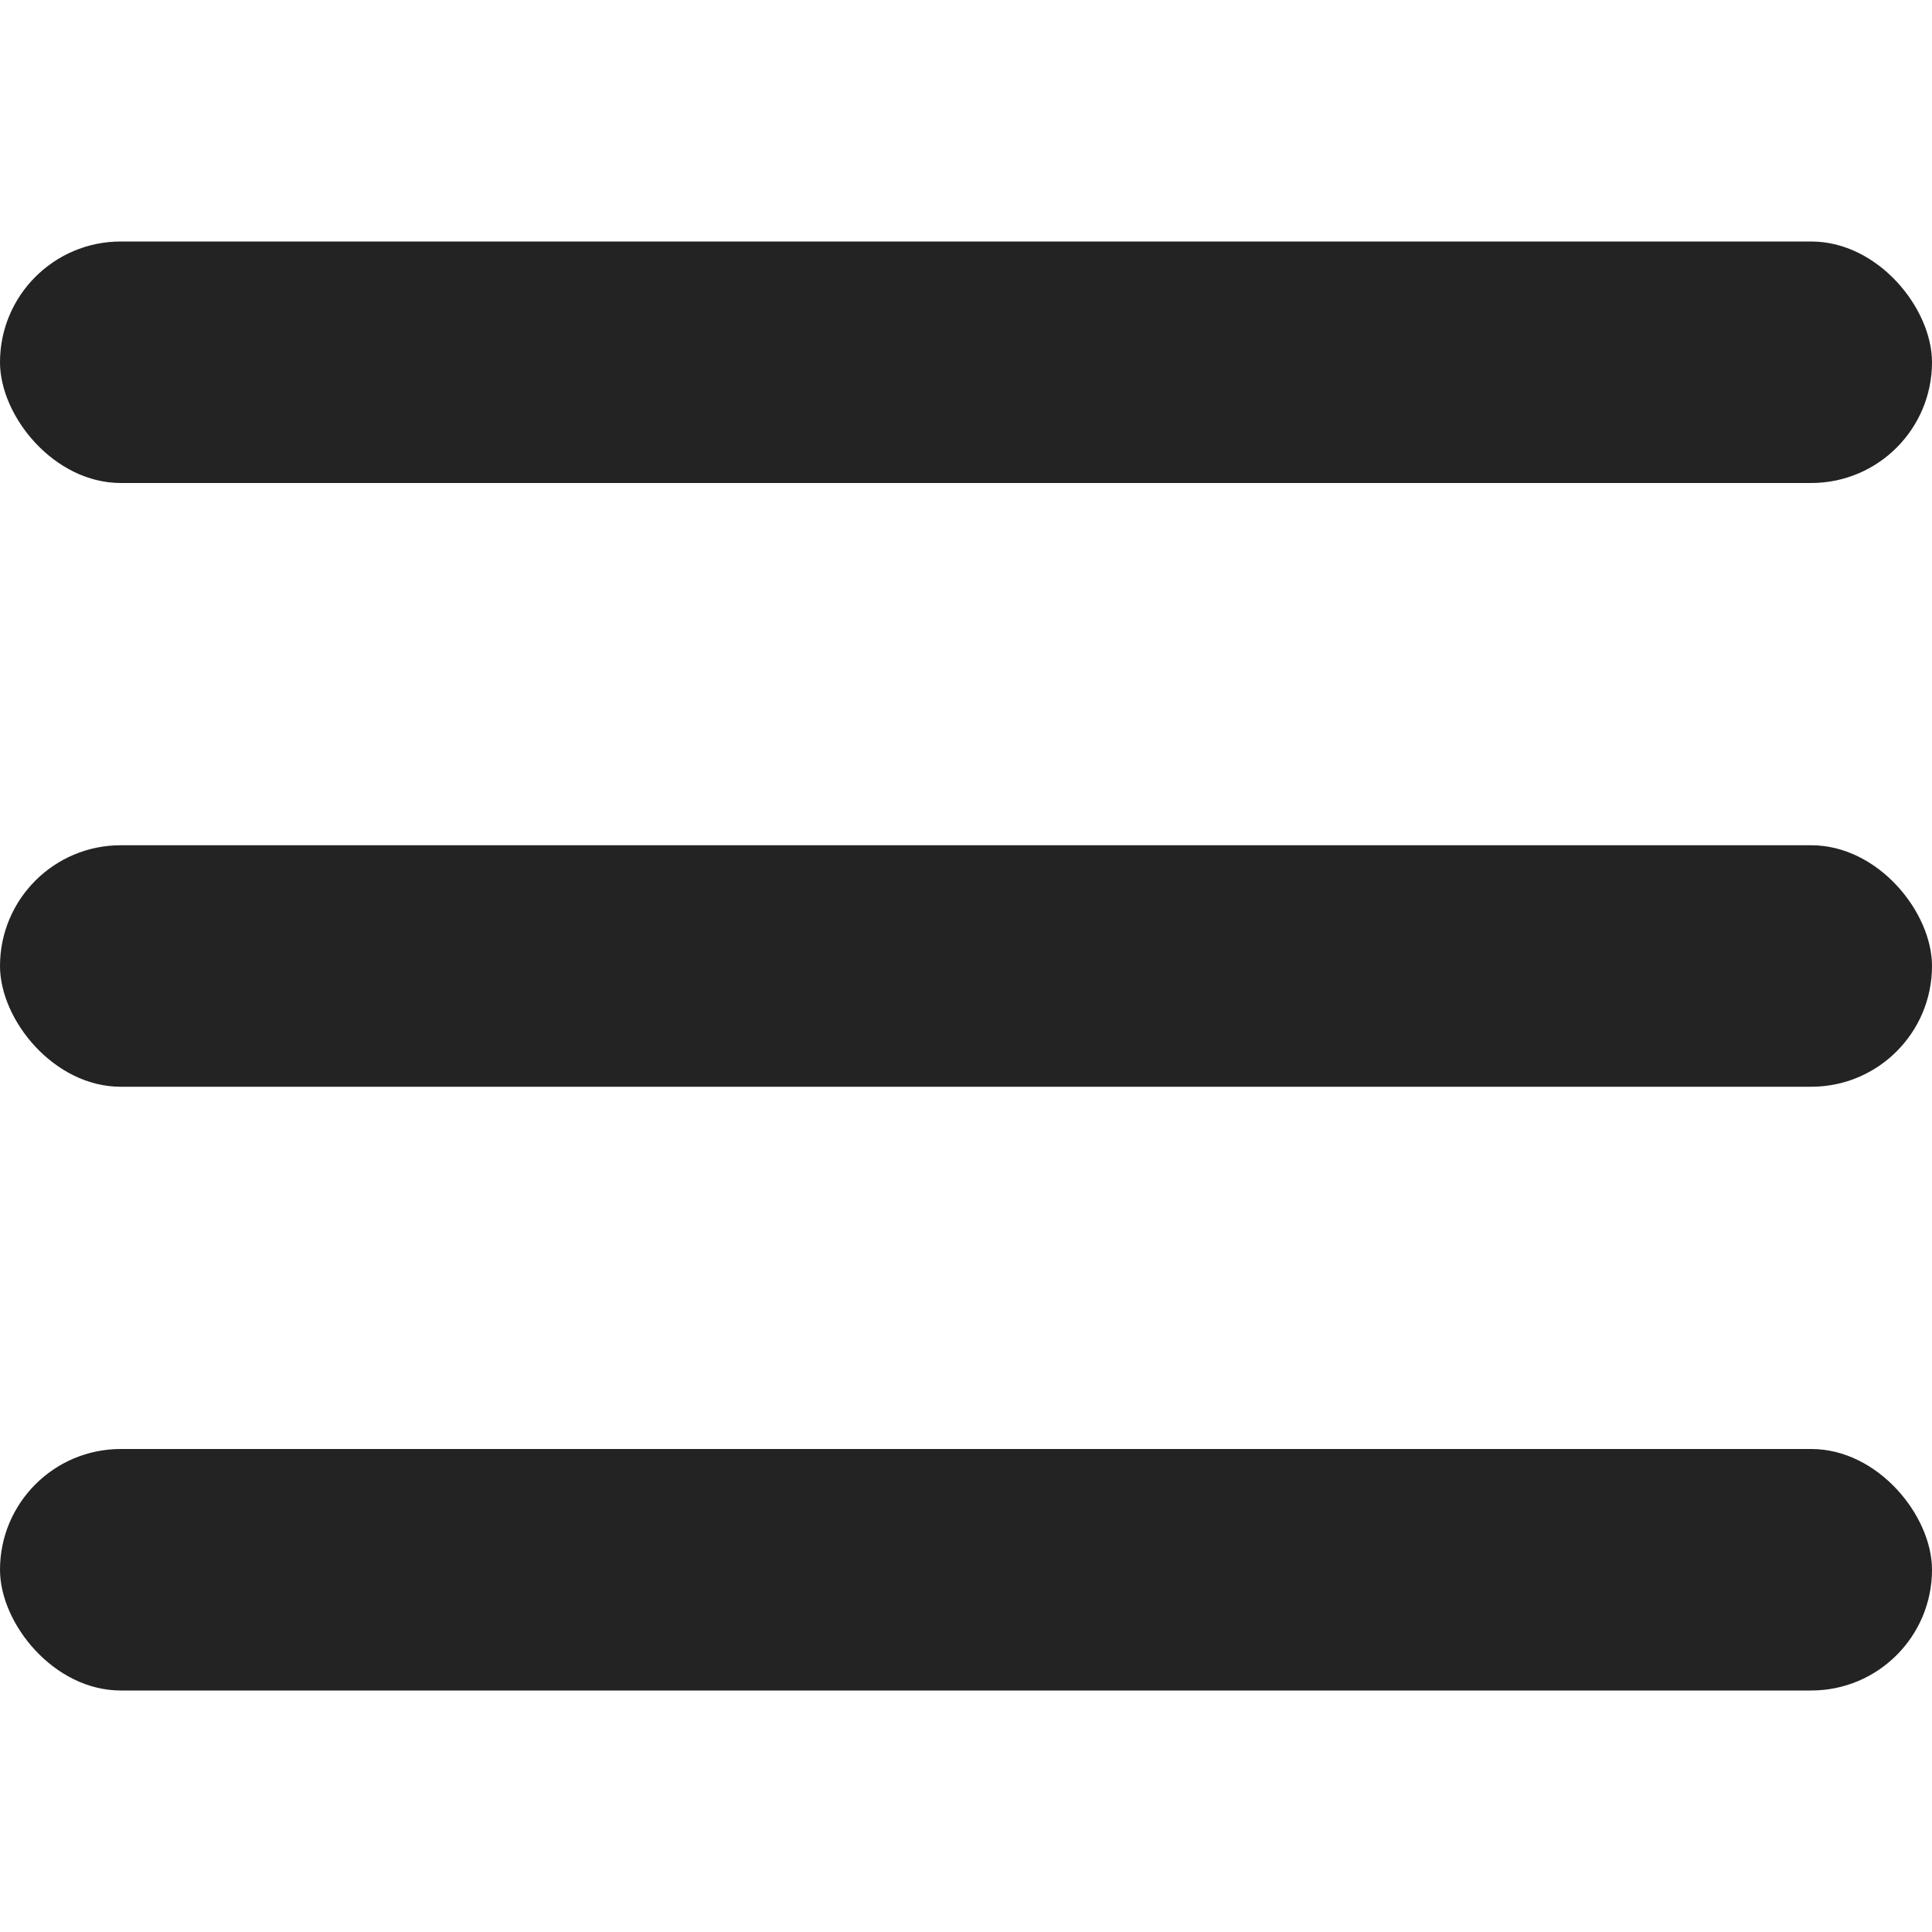
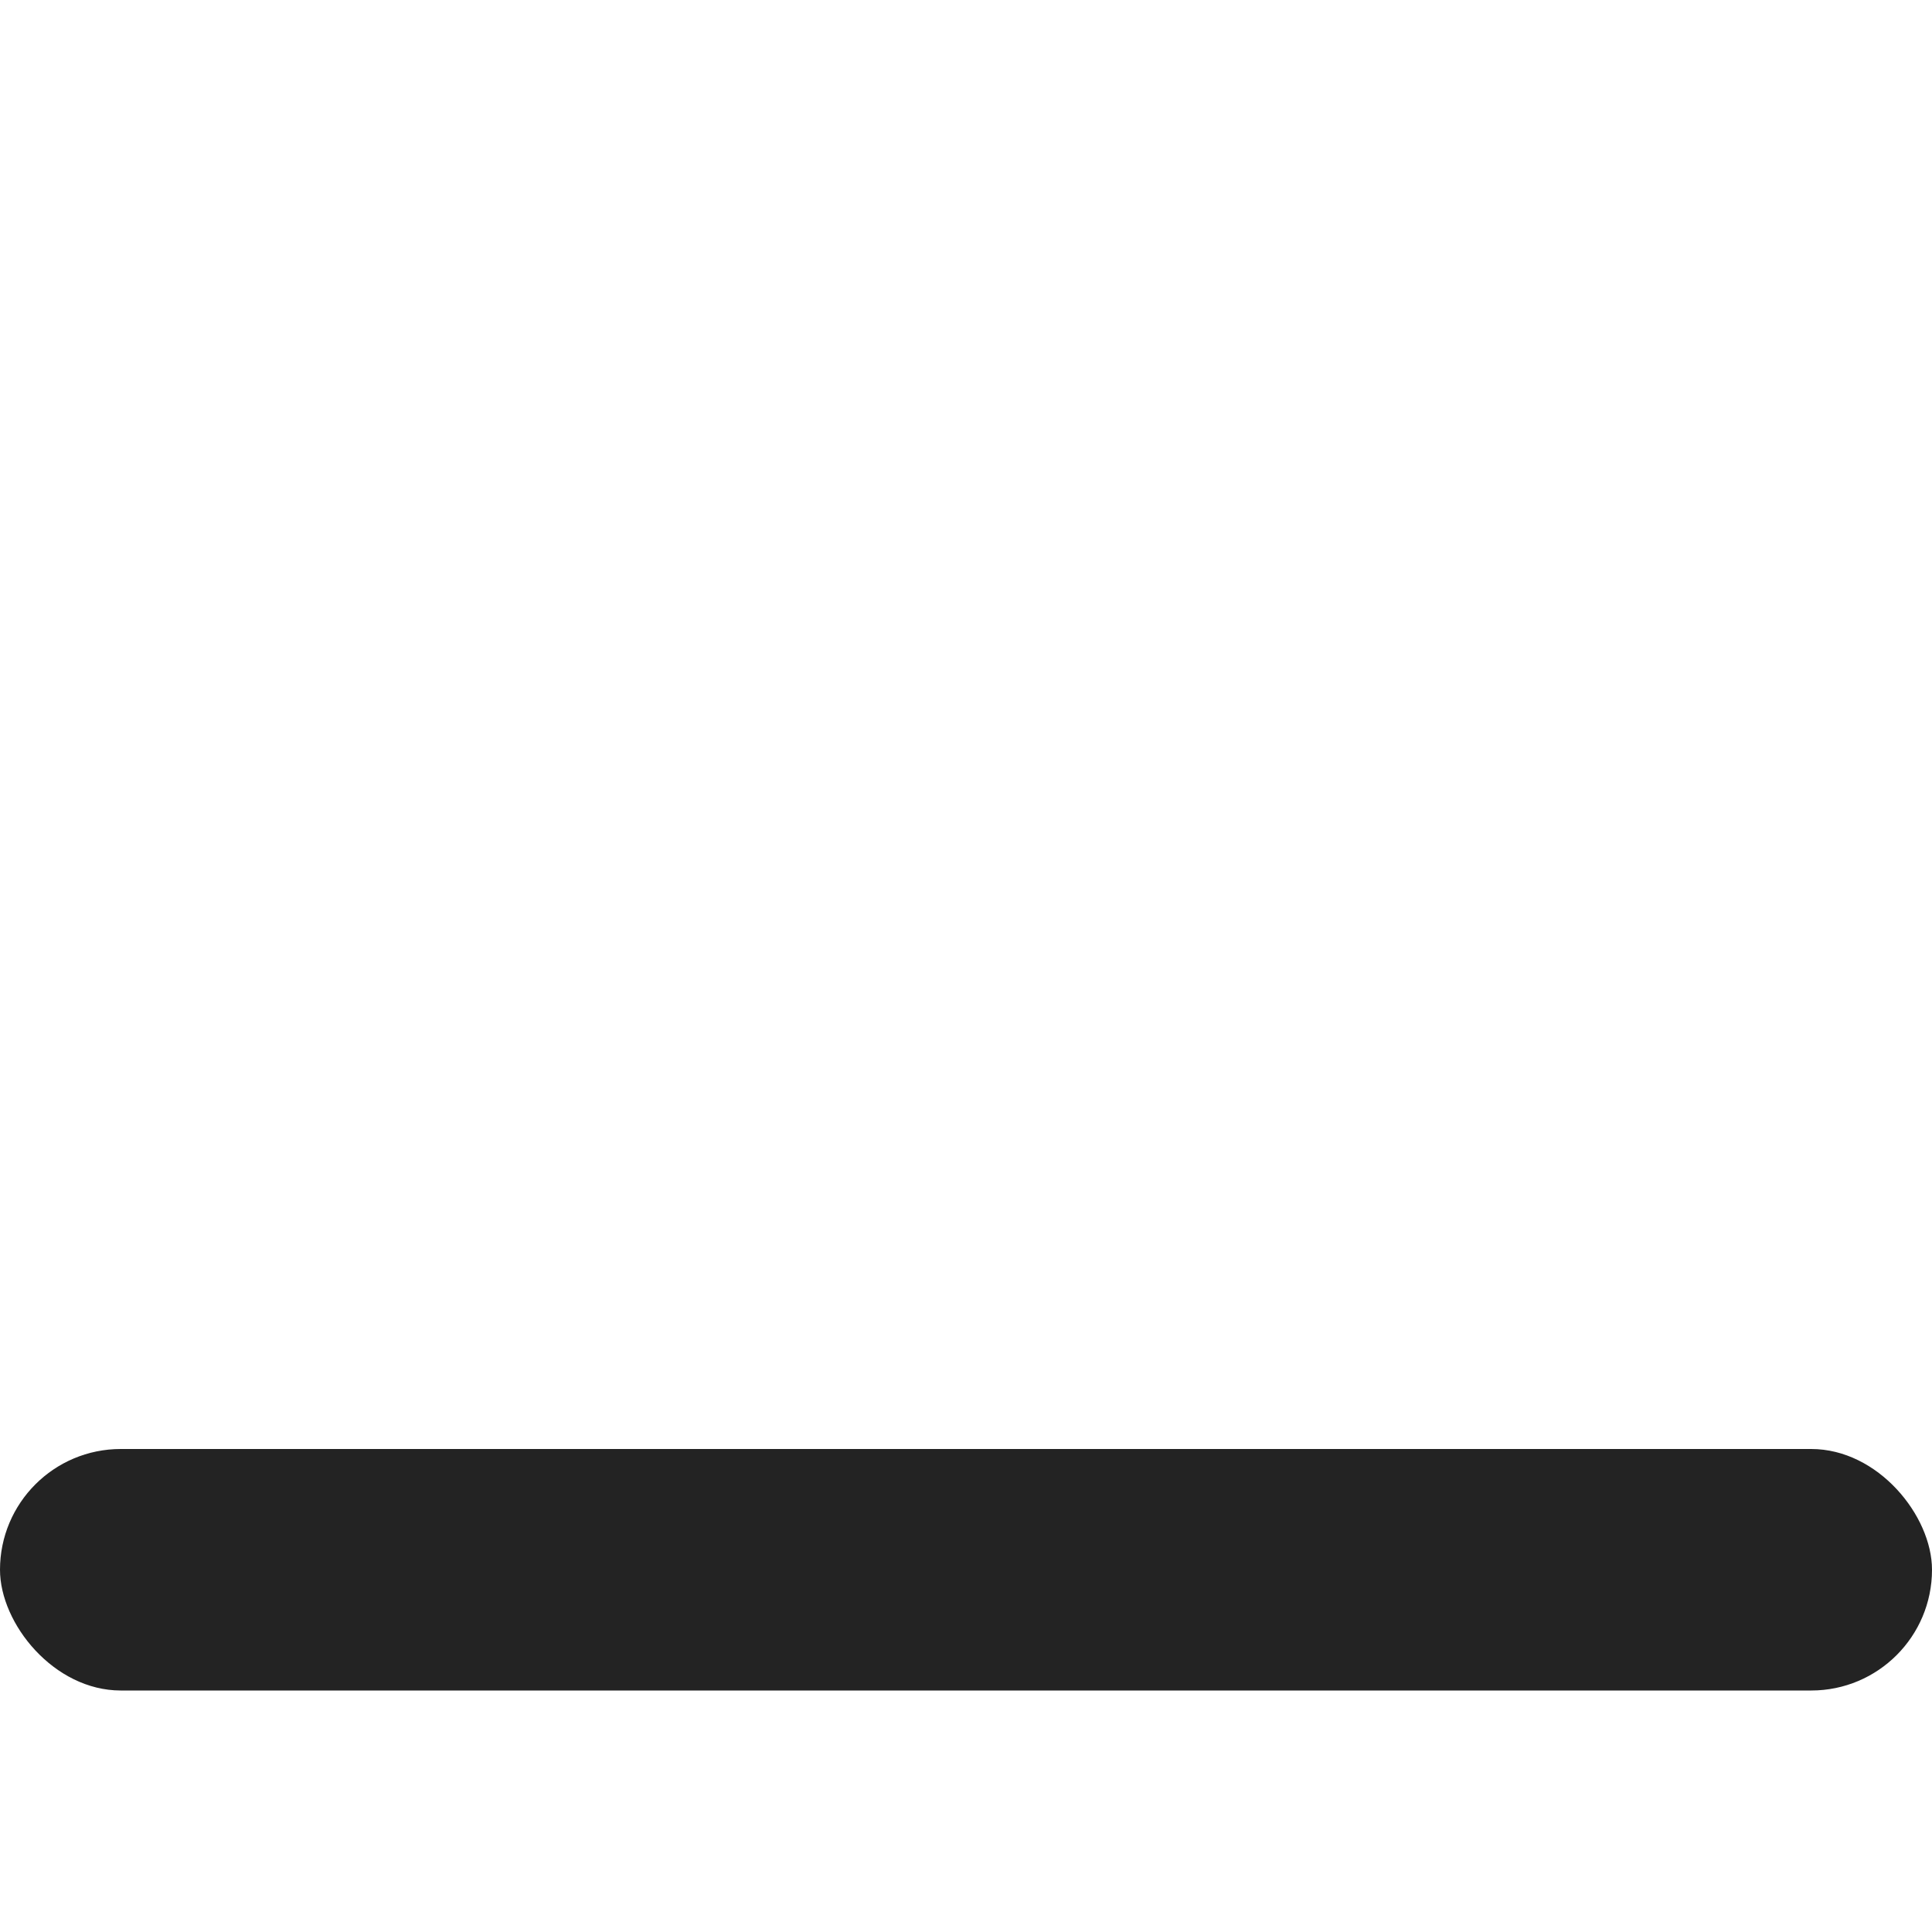
<svg xmlns="http://www.w3.org/2000/svg" width="16" height="16" viewBox="0 0 16 16" fill="none">
-   <rect y="2" width="16" height="2" rx="1" fill="#232323" />
-   <rect y="7" width="16" height="2" rx="1" fill="#232323" />
  <rect y="12" width="16" height="2" rx="1" fill="#232323" />
</svg>